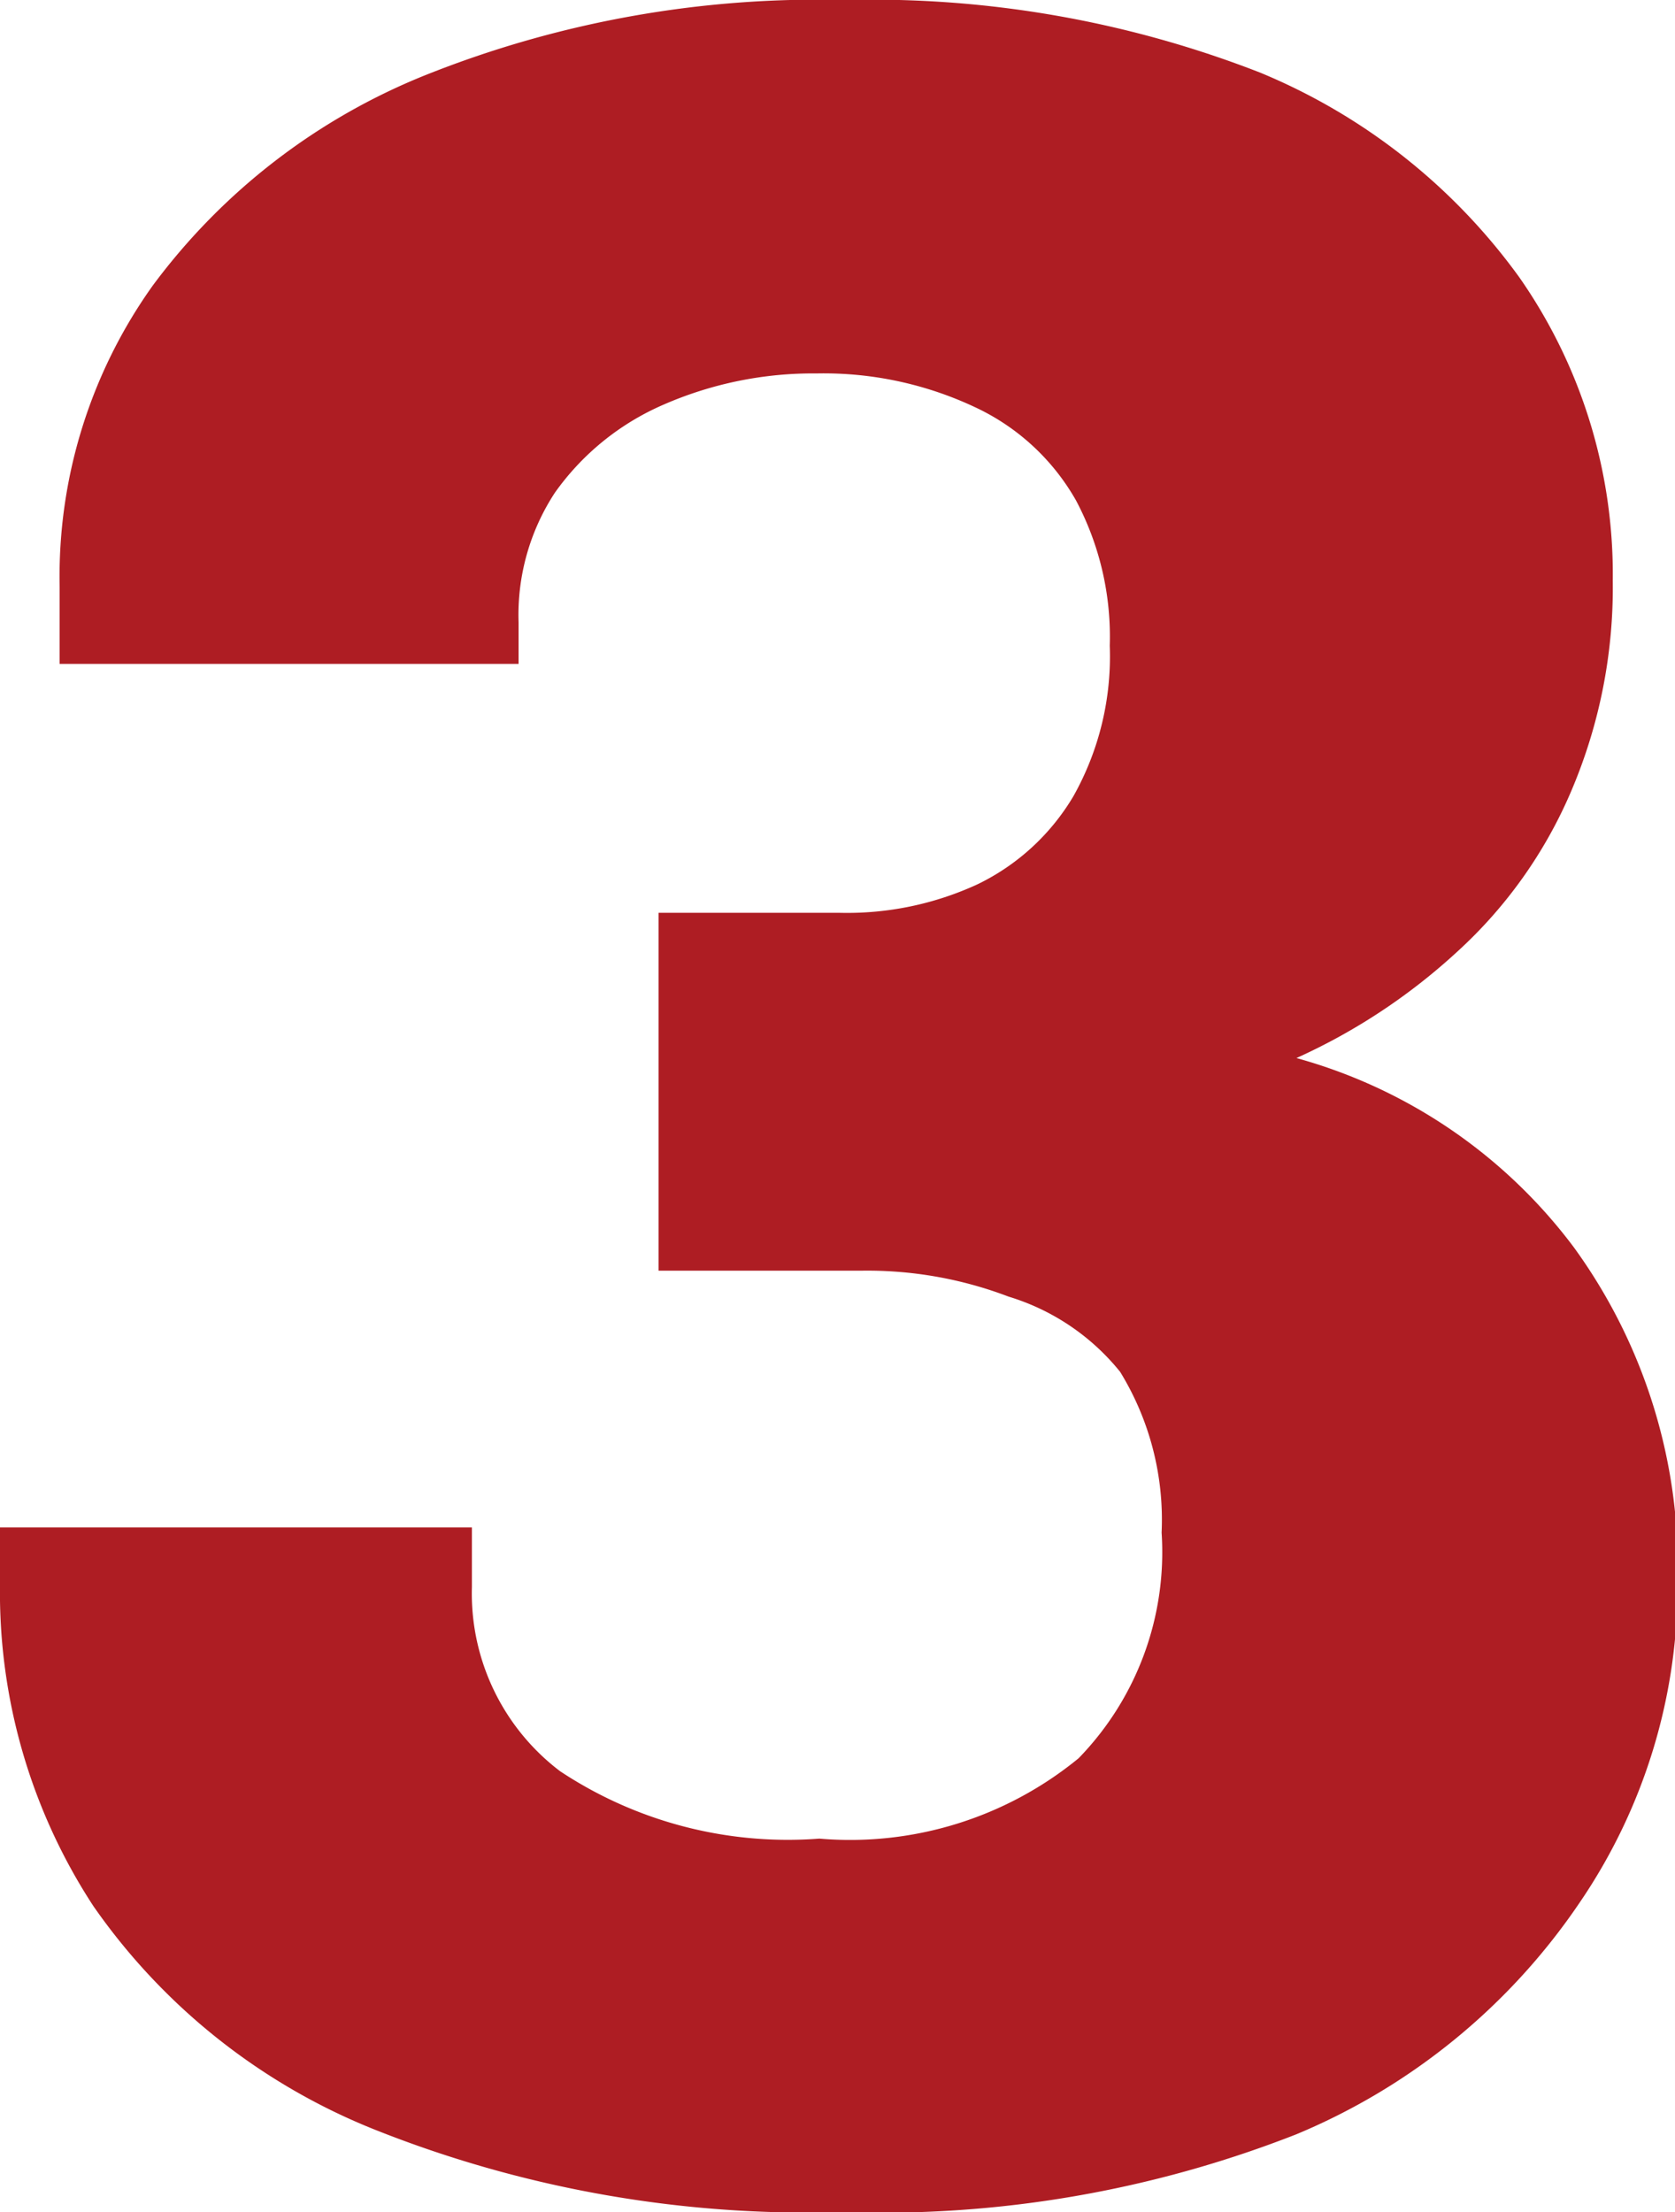
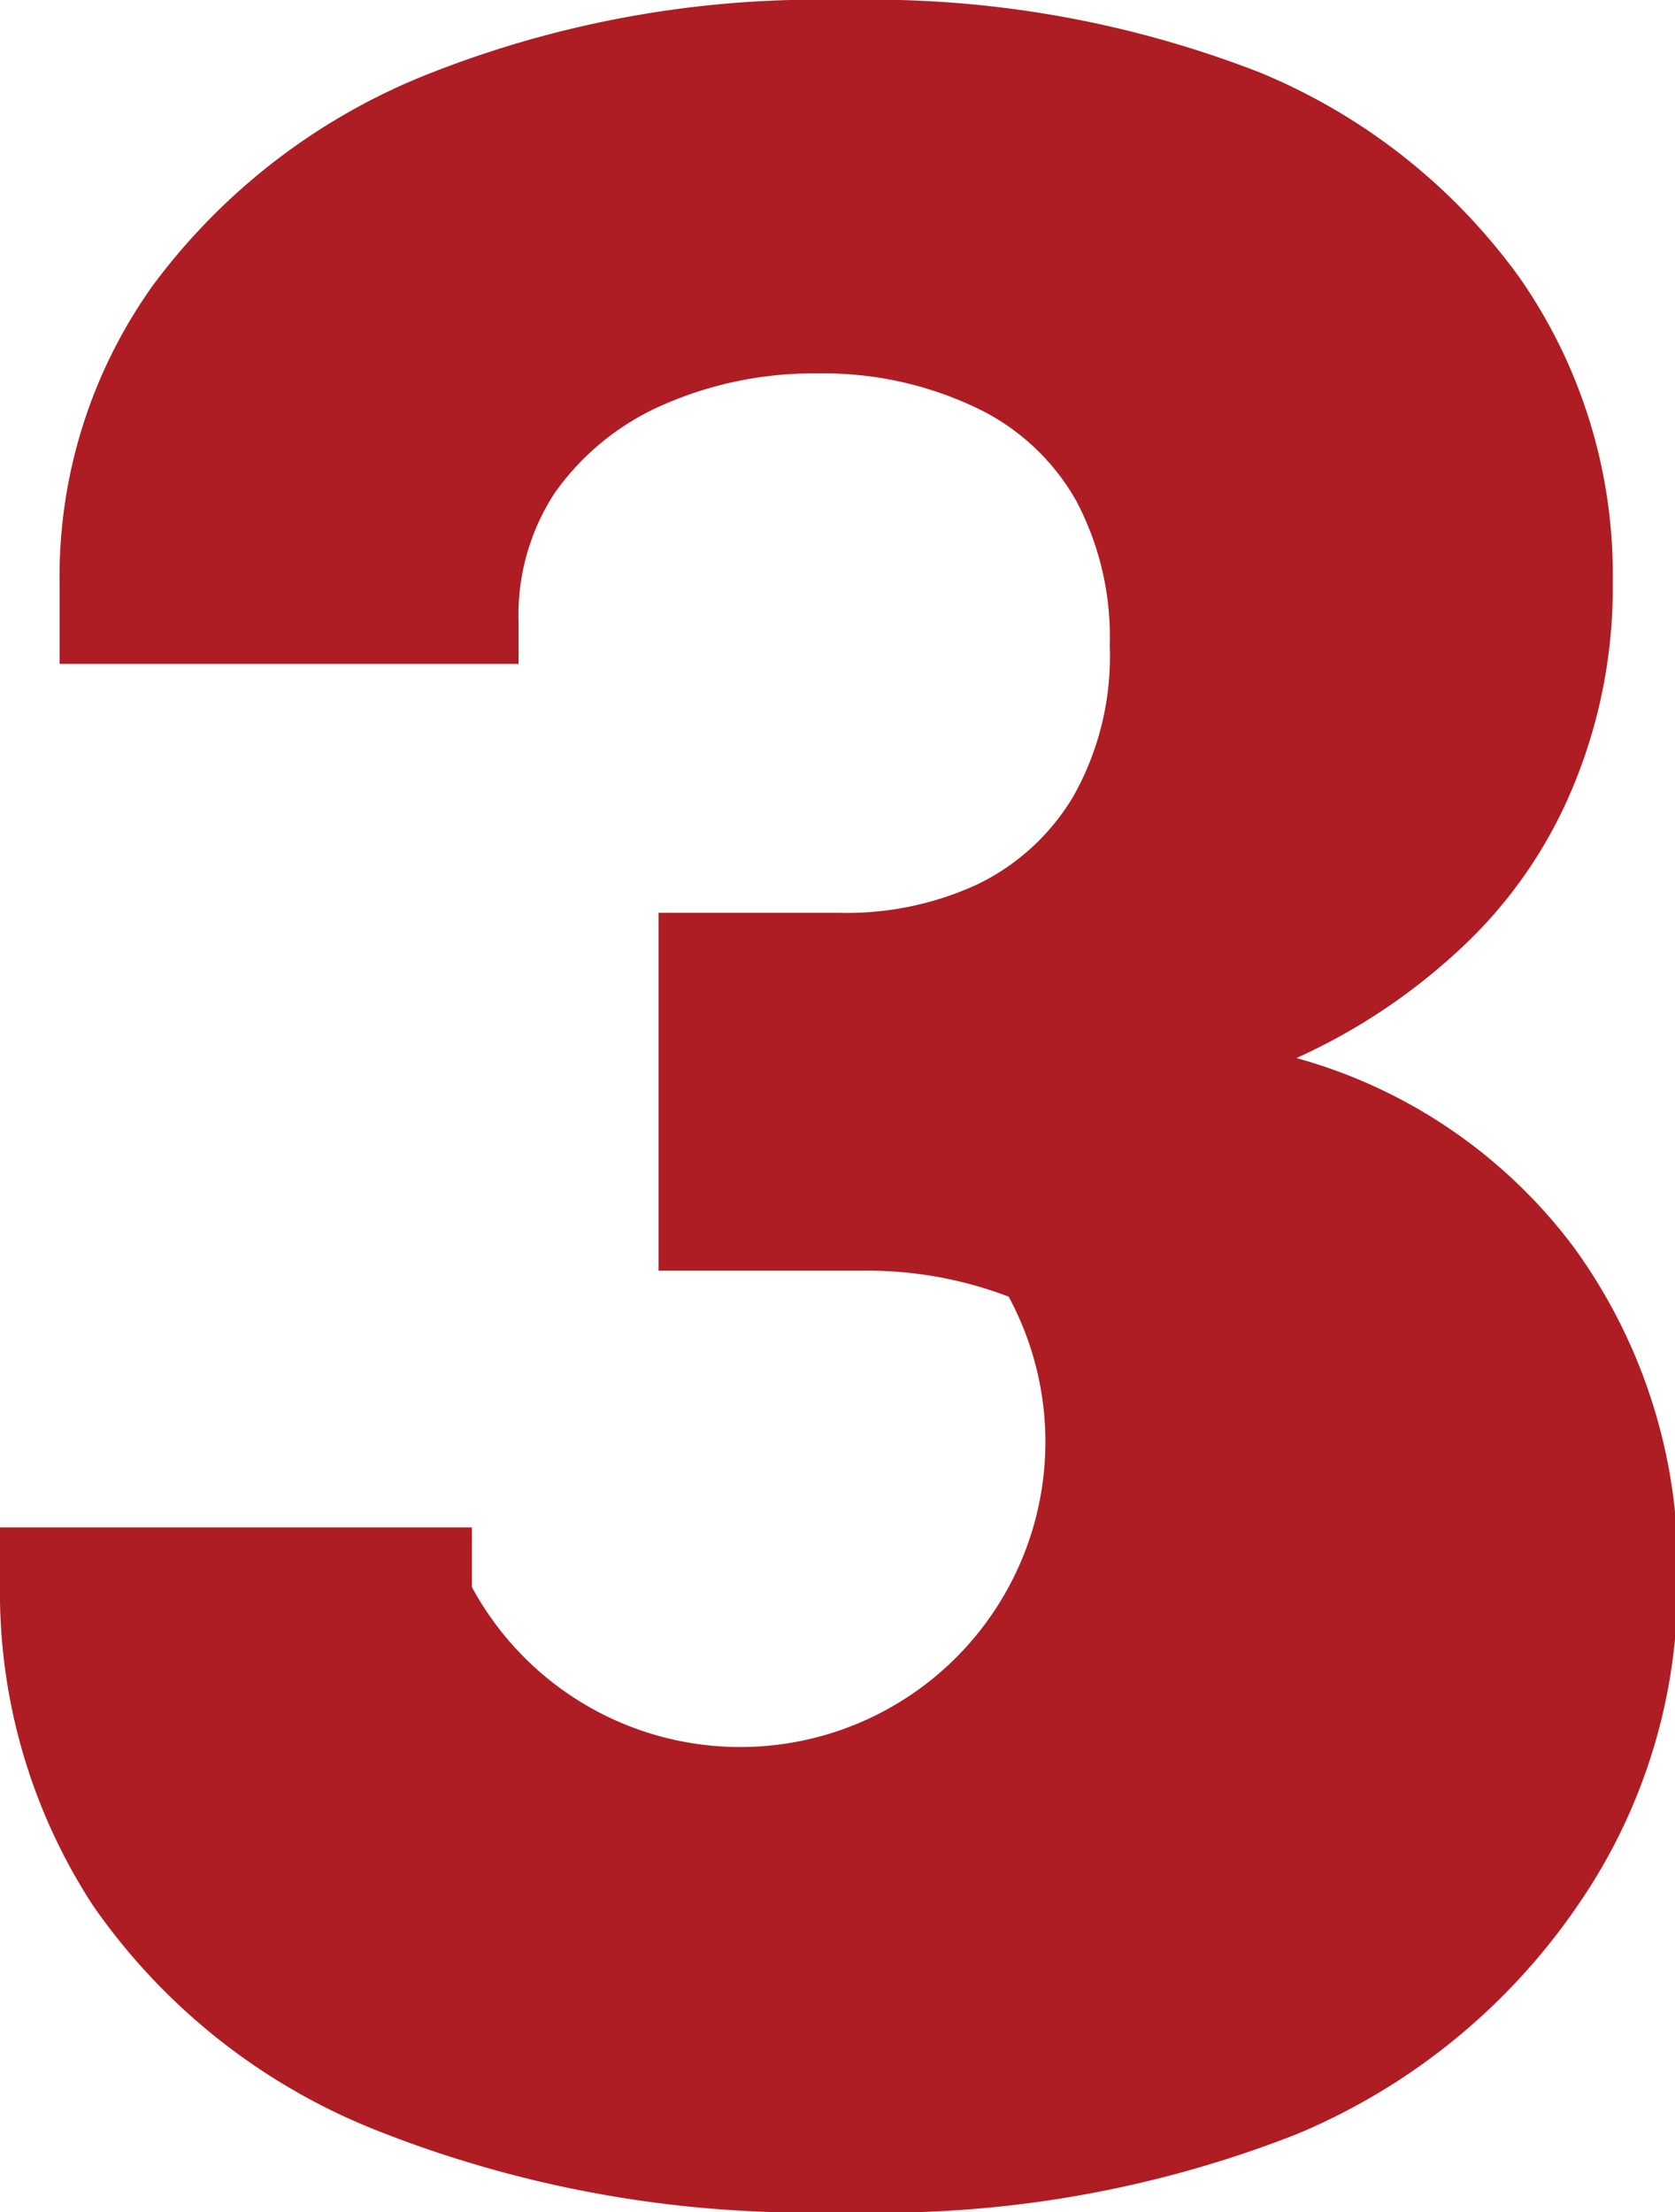
<svg xmlns="http://www.w3.org/2000/svg" id="Layer_1" data-name="Layer 1" viewBox="0 0 6.46 8.53">
  <defs>
    <style>.cls-1{fill:#ae1d23;}</style>
  </defs>
  <title>3</title>
-   <path class="cls-1" d="M3.25,8.53a4.51,4.51,0,0,1-1.81-.32A2.41,2.41,0,0,1,.36,7.35,2.21,2.21,0,0,1,0,6.11V5.89H1.82v.23a.86.86,0,0,0,.34.71,1.59,1.59,0,0,0,1,.26,1.39,1.39,0,0,0,1-.31,1.14,1.14,0,0,0,.32-.87,1.09,1.09,0,0,0-.16-.62A.88.88,0,0,0,3.89,5a1.53,1.53,0,0,0-.57-.1H2.54V3.52h.7a1.2,1.2,0,0,0,.53-.11.87.87,0,0,0,.37-.34,1.1,1.1,0,0,0,.14-.58,1.12,1.12,0,0,0-.13-.56.87.87,0,0,0-.39-.36,1.37,1.37,0,0,0-.61-.13,1.44,1.44,0,0,0-.59.12,1,1,0,0,0-.42.34A.86.86,0,0,0,2,2.4v.16H.23v-.3A1.93,1.93,0,0,1,.59,1.1,2.44,2.44,0,0,1,1.64.29,4.08,4.08,0,0,1,3.26,0a4.12,4.12,0,0,1,1.6.28,2.33,2.33,0,0,1,1,.79,2,2,0,0,1,.36,1.17,2,2,0,0,1-.16.81,1.78,1.78,0,0,1-.44.62A2.33,2.33,0,0,1,5,4.08v0a2,2,0,0,1,1.07.73,2.1,2.1,0,0,1,.4,1.3,2.17,2.17,0,0,1-.38,1.23A2.46,2.46,0,0,1,5,8.23,4.38,4.38,0,0,1,3.25,8.53Z" />
+   <path class="cls-1" d="M3.25,8.53a4.51,4.51,0,0,1-1.81-.32A2.41,2.41,0,0,1,.36,7.35,2.21,2.21,0,0,1,0,6.11V5.89H1.82v.23A.88.88,0,0,0,3.89,5a1.53,1.53,0,0,0-.57-.1H2.54V3.52h.7a1.2,1.2,0,0,0,.53-.11.87.87,0,0,0,.37-.34,1.1,1.1,0,0,0,.14-.58,1.12,1.12,0,0,0-.13-.56.87.87,0,0,0-.39-.36,1.37,1.37,0,0,0-.61-.13,1.44,1.44,0,0,0-.59.12,1,1,0,0,0-.42.34A.86.86,0,0,0,2,2.4v.16H.23v-.3A1.93,1.93,0,0,1,.59,1.1,2.44,2.44,0,0,1,1.64.29,4.08,4.08,0,0,1,3.26,0a4.12,4.12,0,0,1,1.6.28,2.33,2.33,0,0,1,1,.79,2,2,0,0,1,.36,1.17,2,2,0,0,1-.16.81,1.78,1.78,0,0,1-.44.62A2.33,2.33,0,0,1,5,4.08v0a2,2,0,0,1,1.07.73,2.1,2.1,0,0,1,.4,1.3,2.17,2.17,0,0,1-.38,1.23A2.46,2.46,0,0,1,5,8.23,4.38,4.38,0,0,1,3.25,8.53Z" />
</svg>